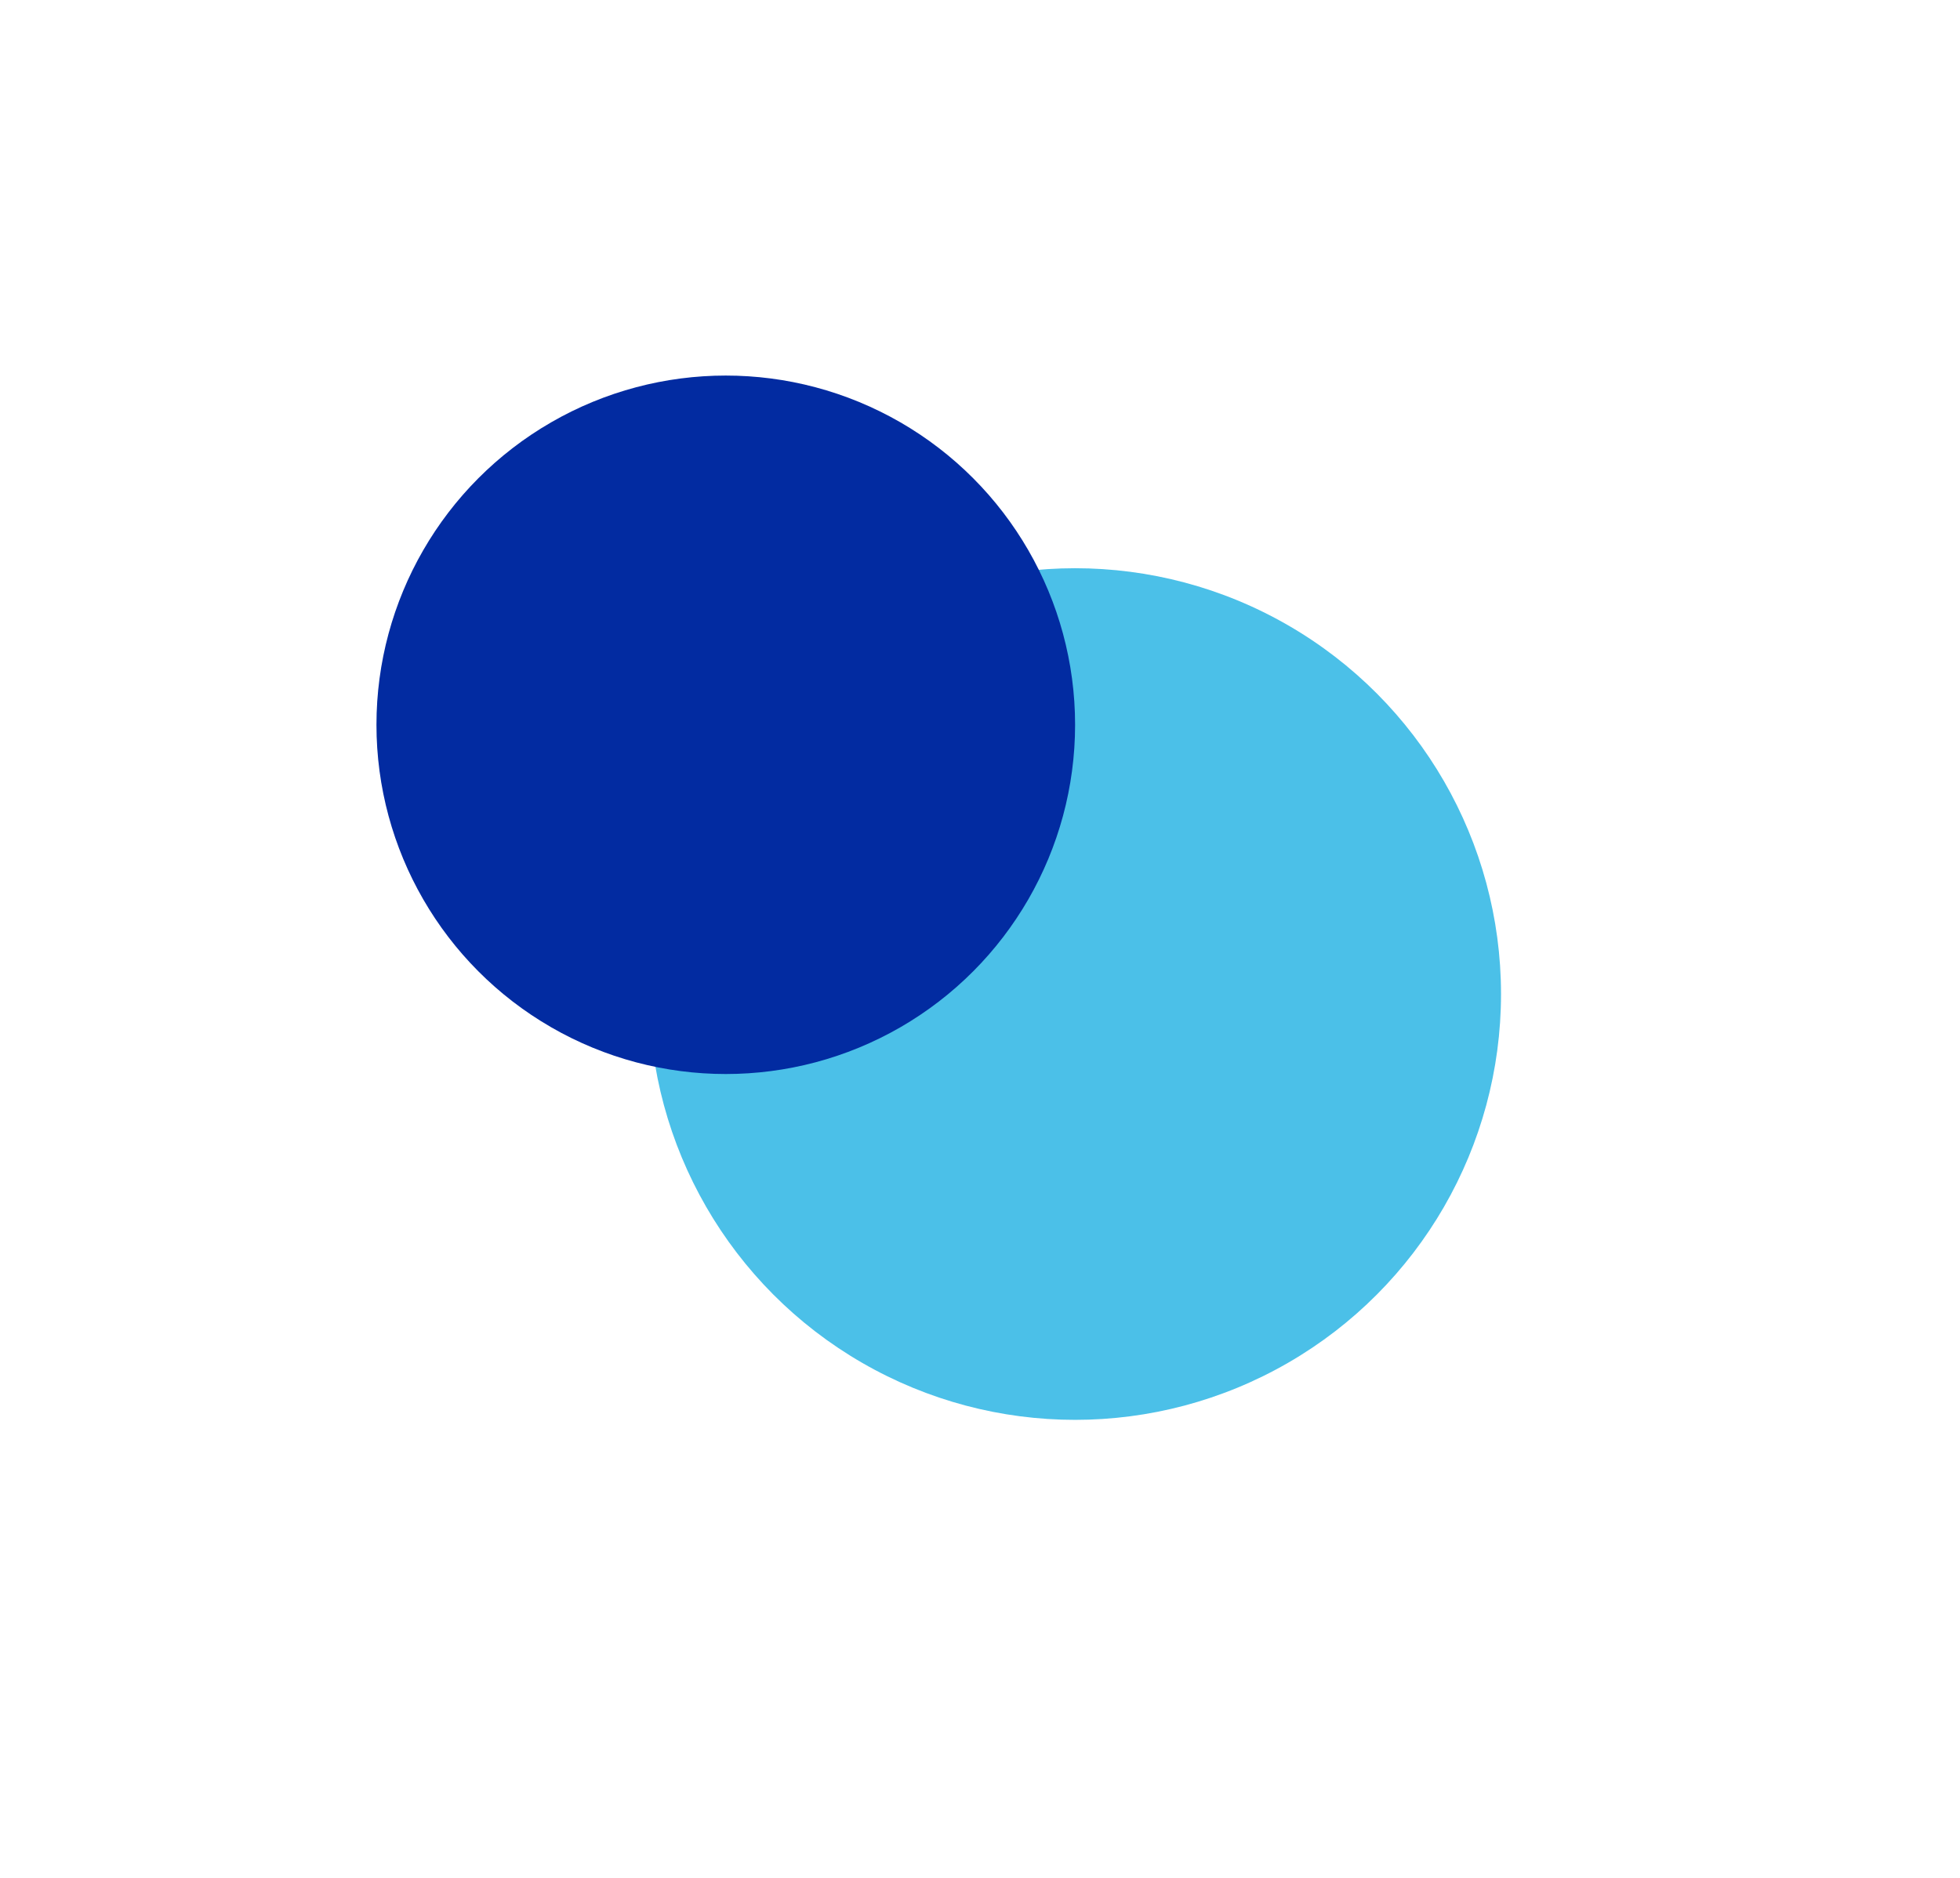
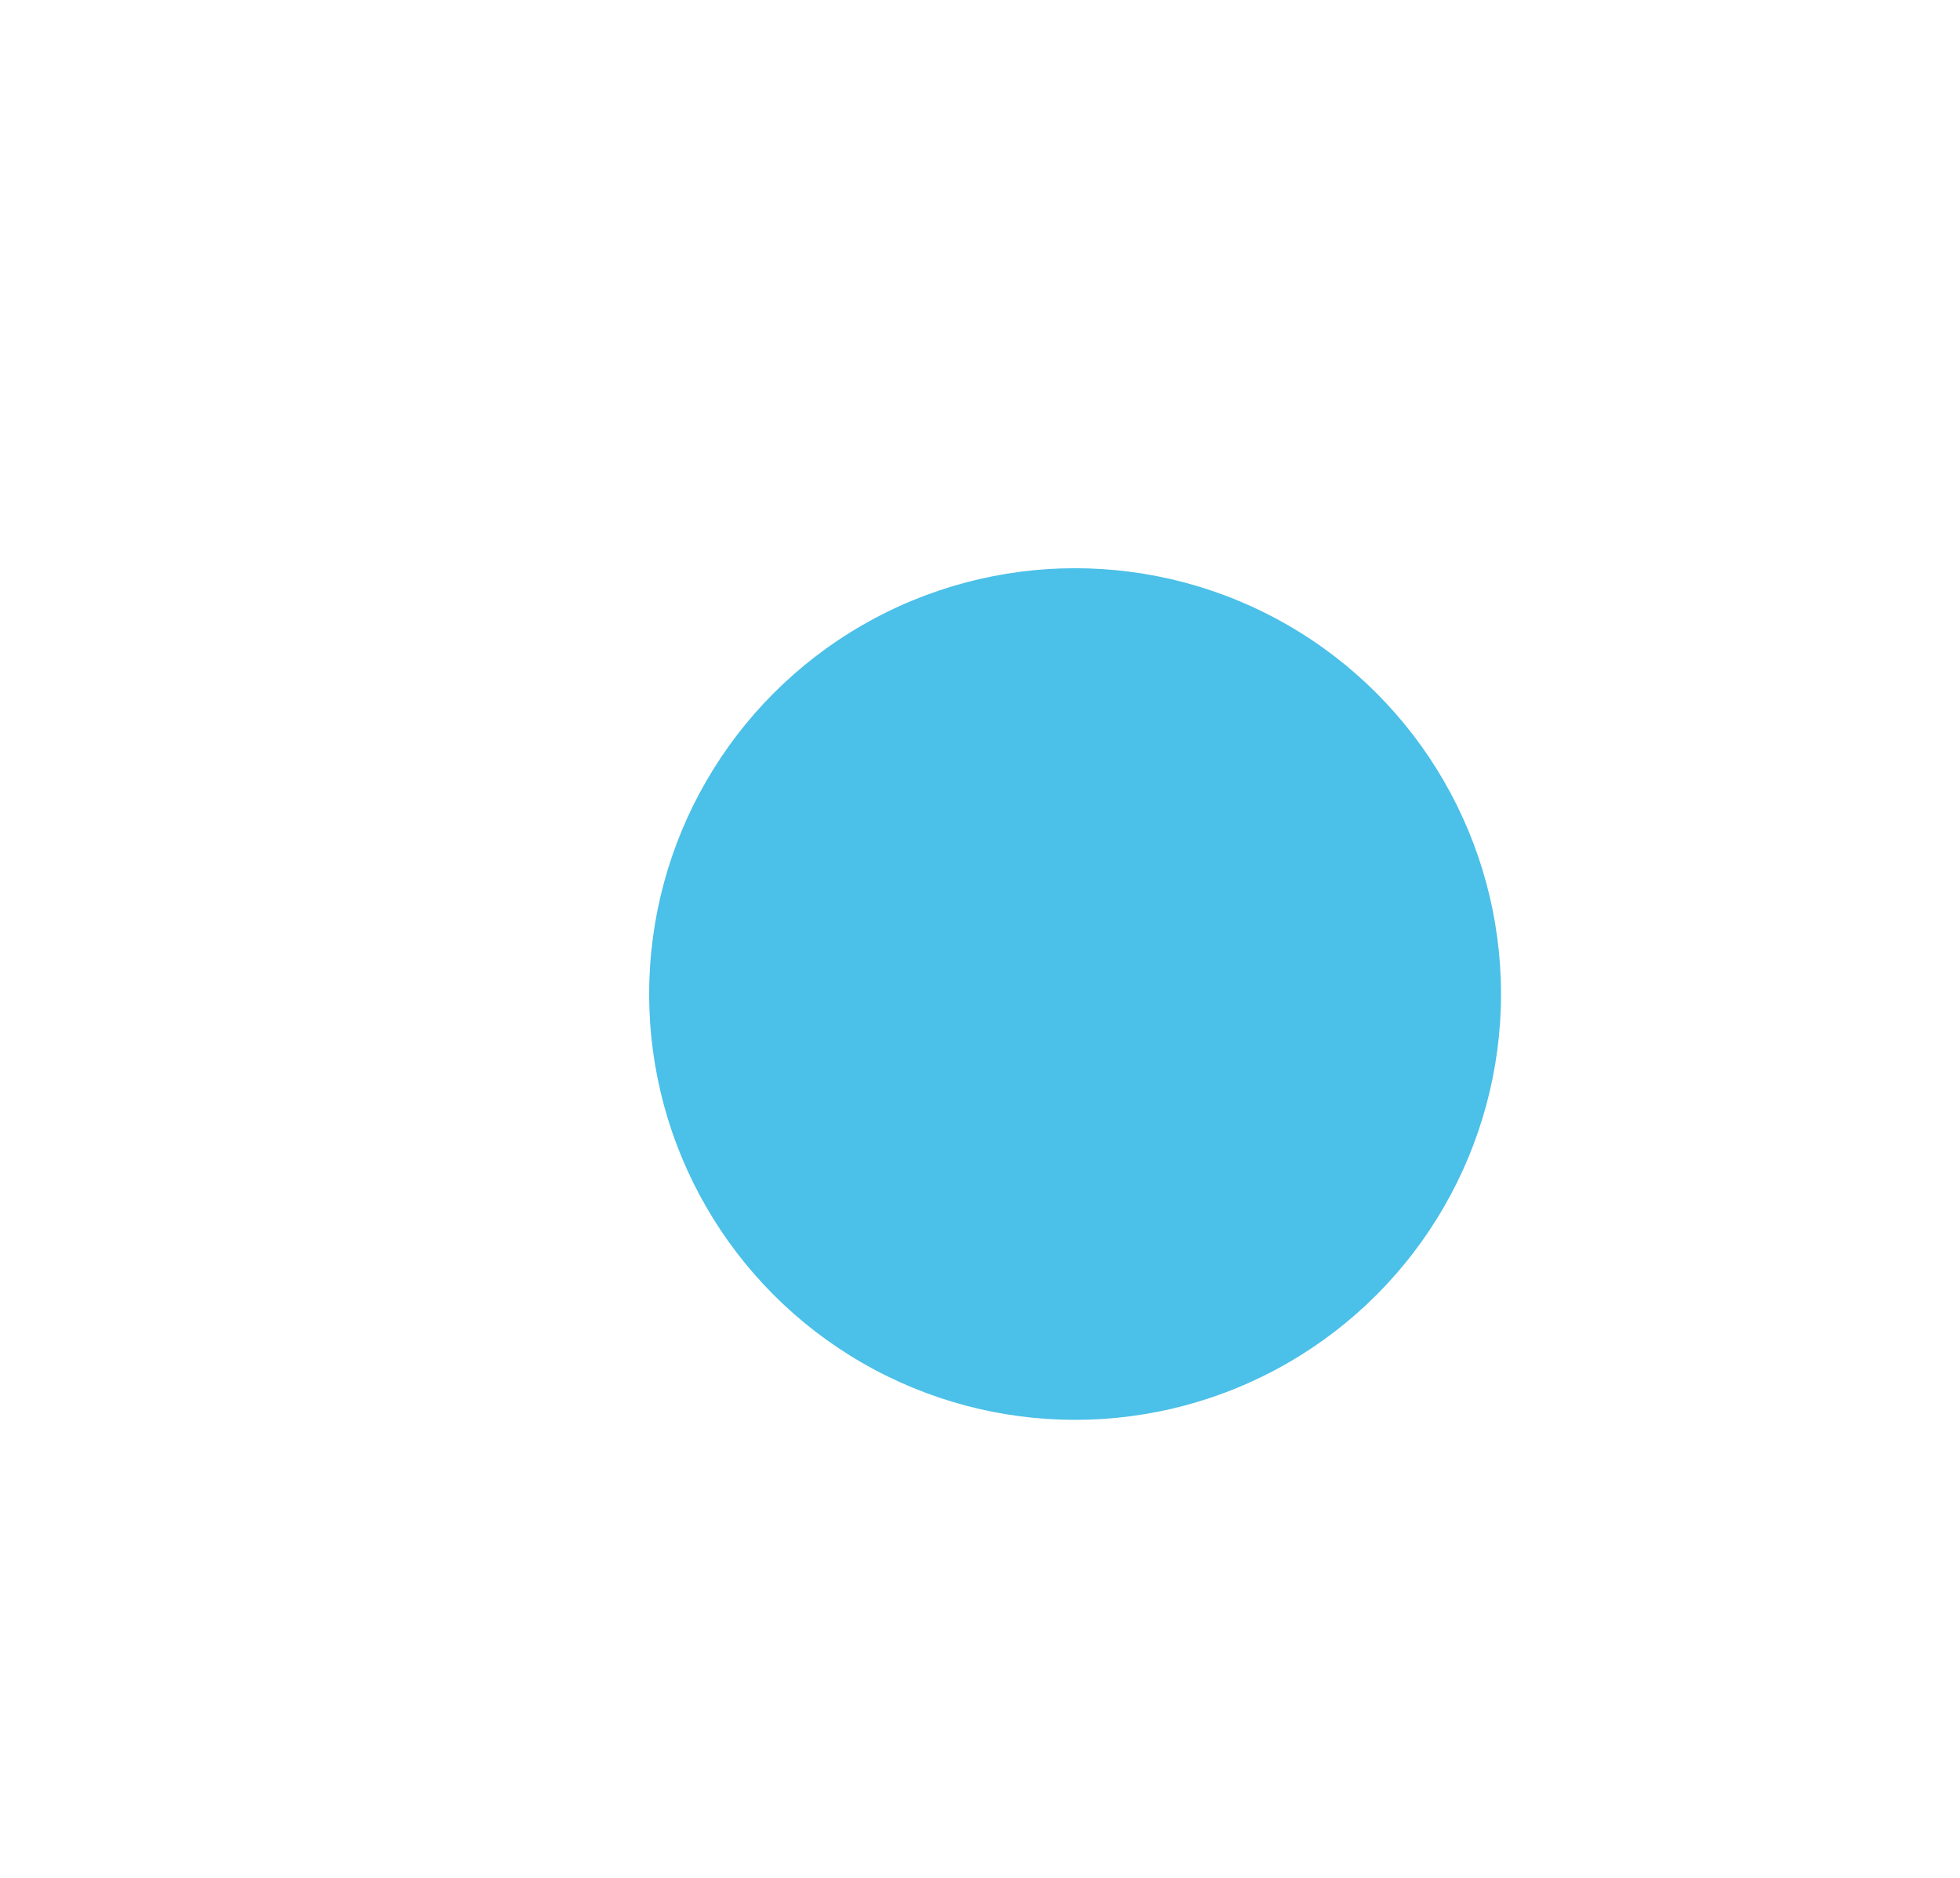
<svg xmlns="http://www.w3.org/2000/svg" width="1176" height="1127" viewBox="0 0 1176 1127" fill="none">
  <g filter="url(#filter0_f_220_1756)">
    <circle r="255.554" transform="matrix(-1 0 0 1 645.055 596.571)" fill="#1EB0E2" fill-opacity="0.8" />
  </g>
  <g filter="url(#filter1_f_220_1756)">
-     <circle r="209.59" transform="matrix(-1 0 0 1 435.465 434.981)" fill="#022BA1" />
-   </g>
+     </g>
  <defs>
    <filter id="filter0_f_220_1756" x="114.906" y="66.423" width="1060.3" height="1060.3" filterUnits="userSpaceOnUse" color-interpolation-filters="sRGB">
      <feFlood flood-opacity="0" result="BackgroundImageFix" />
      <feBlend mode="normal" in="SourceGraphic" in2="BackgroundImageFix" result="shape" />
      <feGaussianBlur stdDeviation="137.297" result="effect1_foregroundBlur_220_1756" />
    </filter>
    <filter id="filter1_f_220_1756" x="0.67" y="0.186" width="869.589" height="869.589" filterUnits="userSpaceOnUse" color-interpolation-filters="sRGB">
      <feFlood flood-opacity="0" result="BackgroundImageFix" />
      <feBlend mode="normal" in="SourceGraphic" in2="BackgroundImageFix" result="shape" />
      <feGaussianBlur stdDeviation="112.602" result="effect1_foregroundBlur_220_1756" />
    </filter>
  </defs>
</svg>